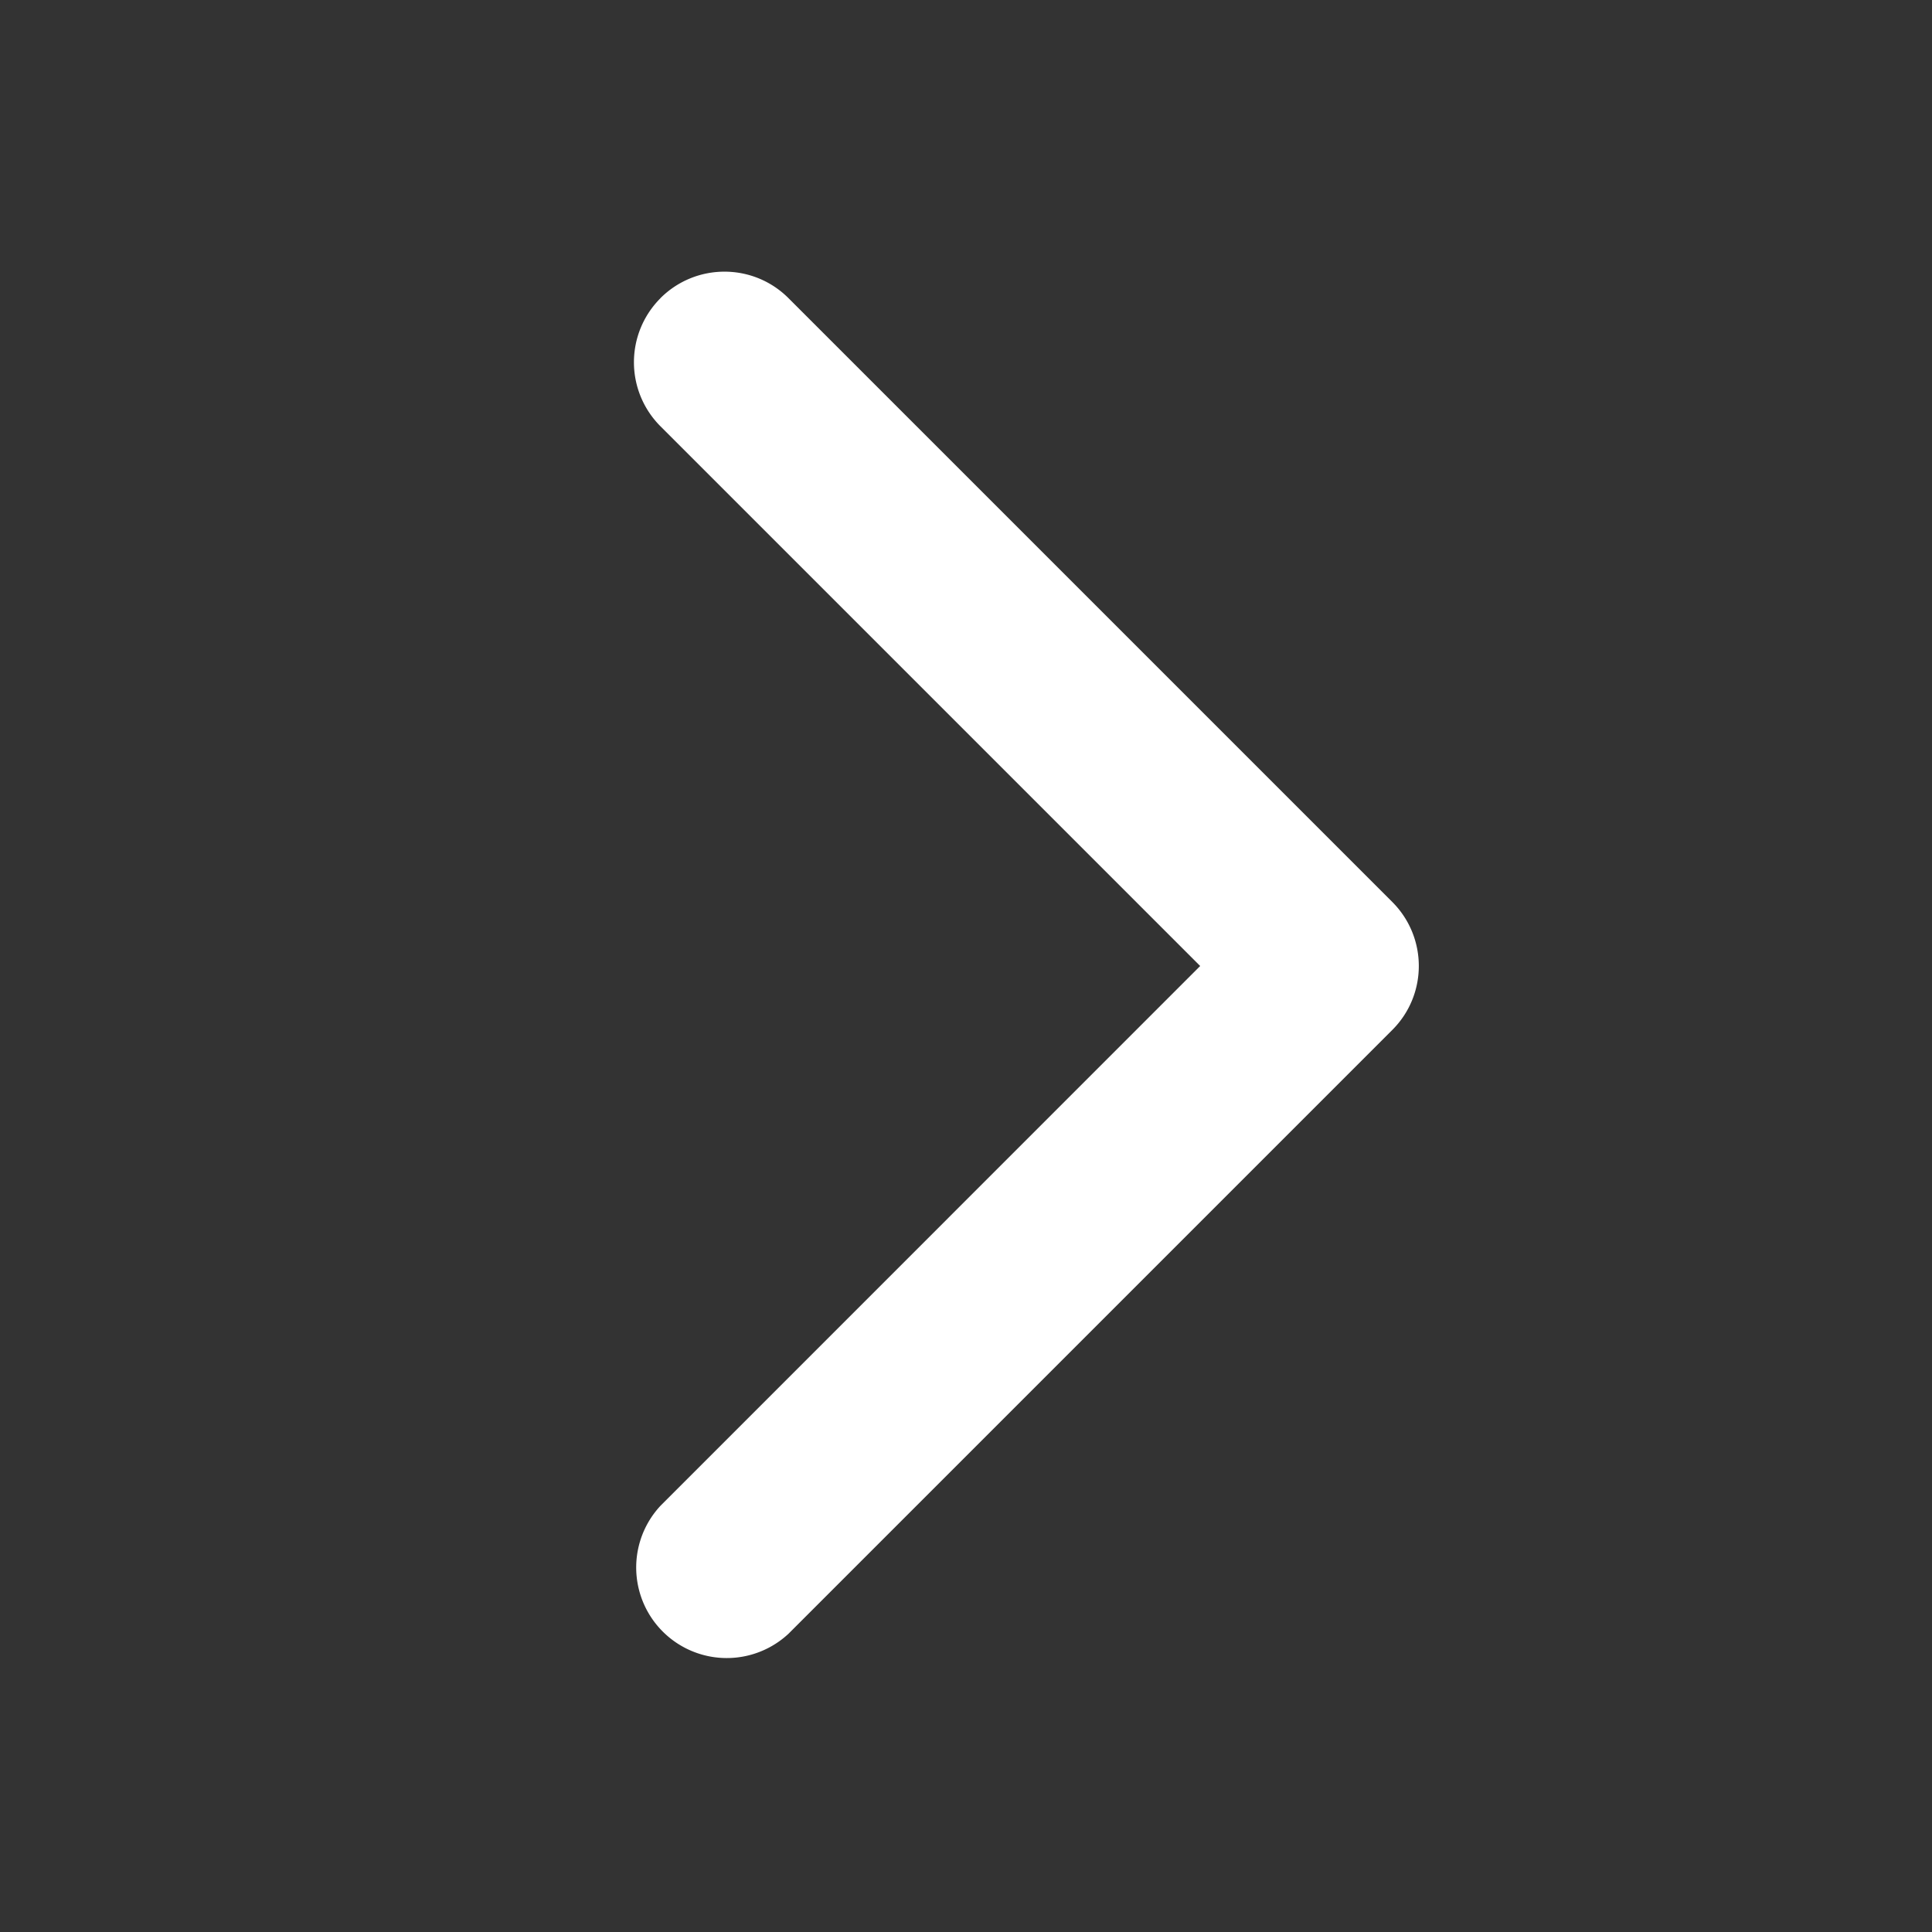
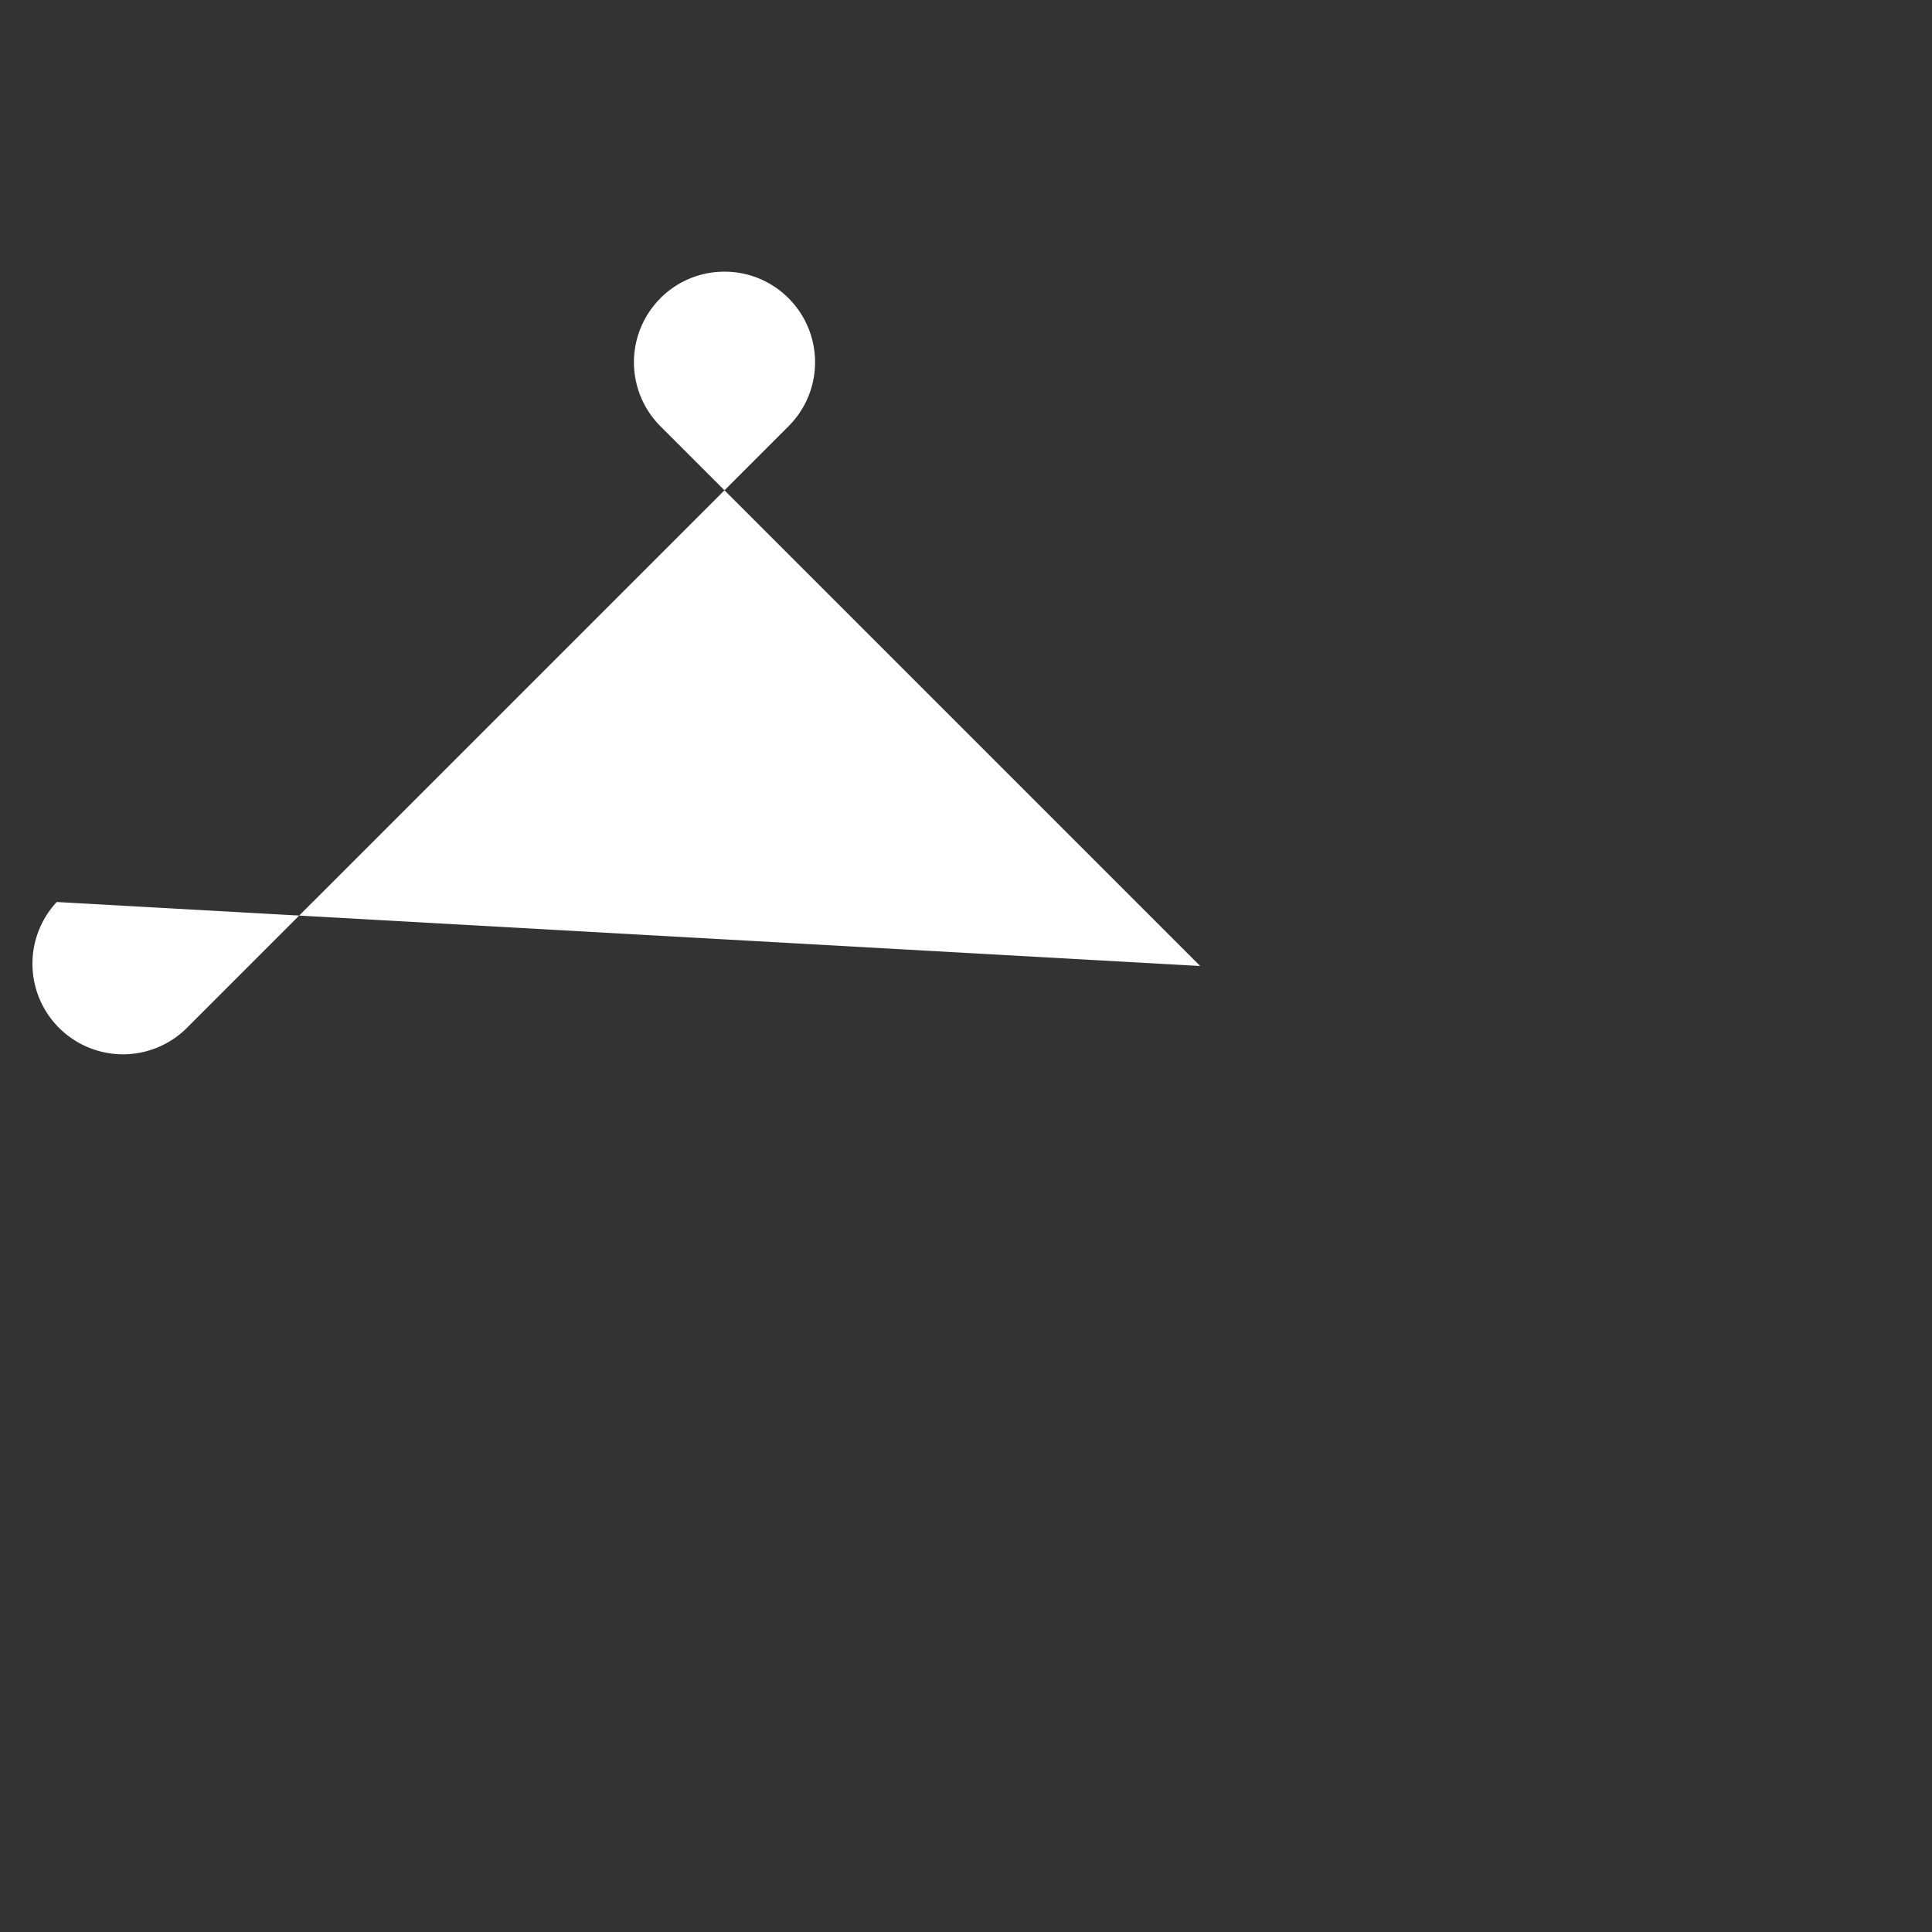
<svg xmlns="http://www.w3.org/2000/svg" width="24" height="24" fill="none" viewBox="0 0 24 24">
  <rect x="0" y="0" width="24" height="24" fill="#333333" stroke="none" />
-   <path fill="#FFFFFF" fill-rule="evenodd" d="M8.204 3.704c.44-.439 1.152-.439 1.591 0l7.5 7.5c.44.44.44 1.152 0 1.591l-7.5 7.5a1.125 1.125 0 0 1-1.59-1.59L14.909 12 8.204 5.295a1.125 1.125 0 0 1 0-1.59Z" clip-rule="evenodd" />
+   <path fill="#FFFFFF" fill-rule="evenodd" d="M8.204 3.704c.44-.439 1.152-.439 1.591 0c.44.44.44 1.152 0 1.591l-7.5 7.5a1.125 1.125 0 0 1-1.59-1.59L14.909 12 8.204 5.295a1.125 1.125 0 0 1 0-1.59Z" clip-rule="evenodd" />
</svg>